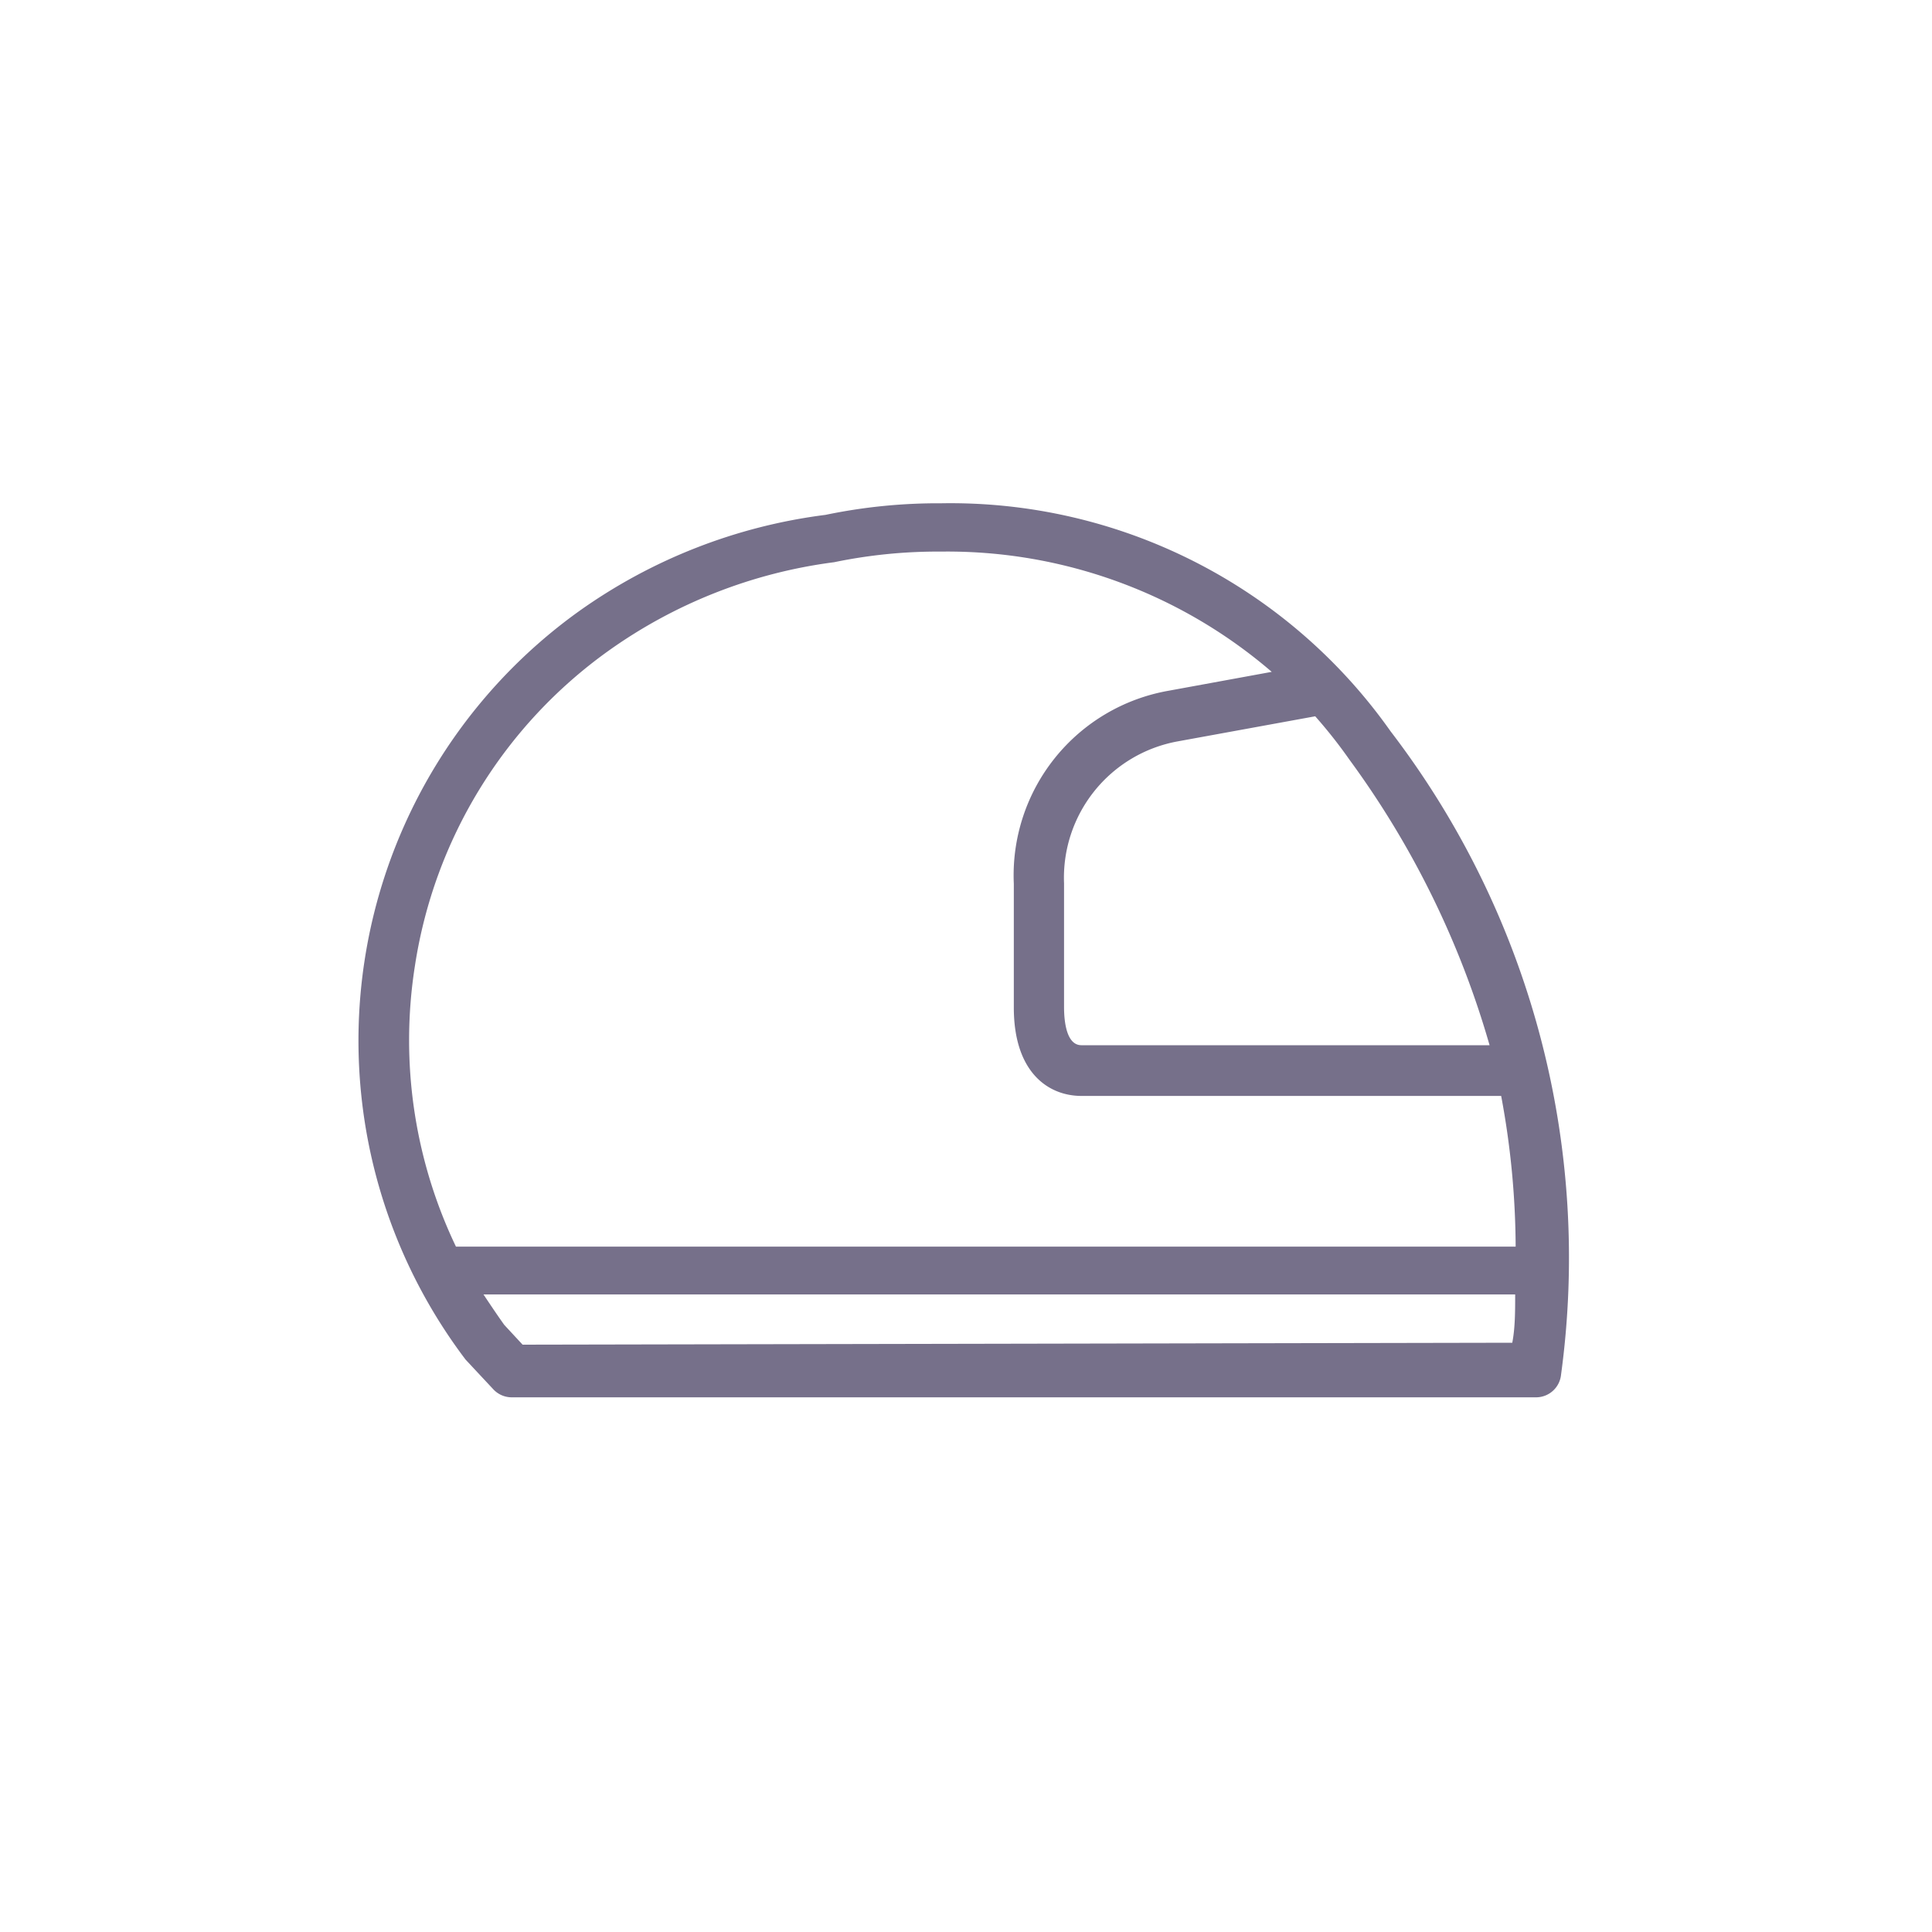
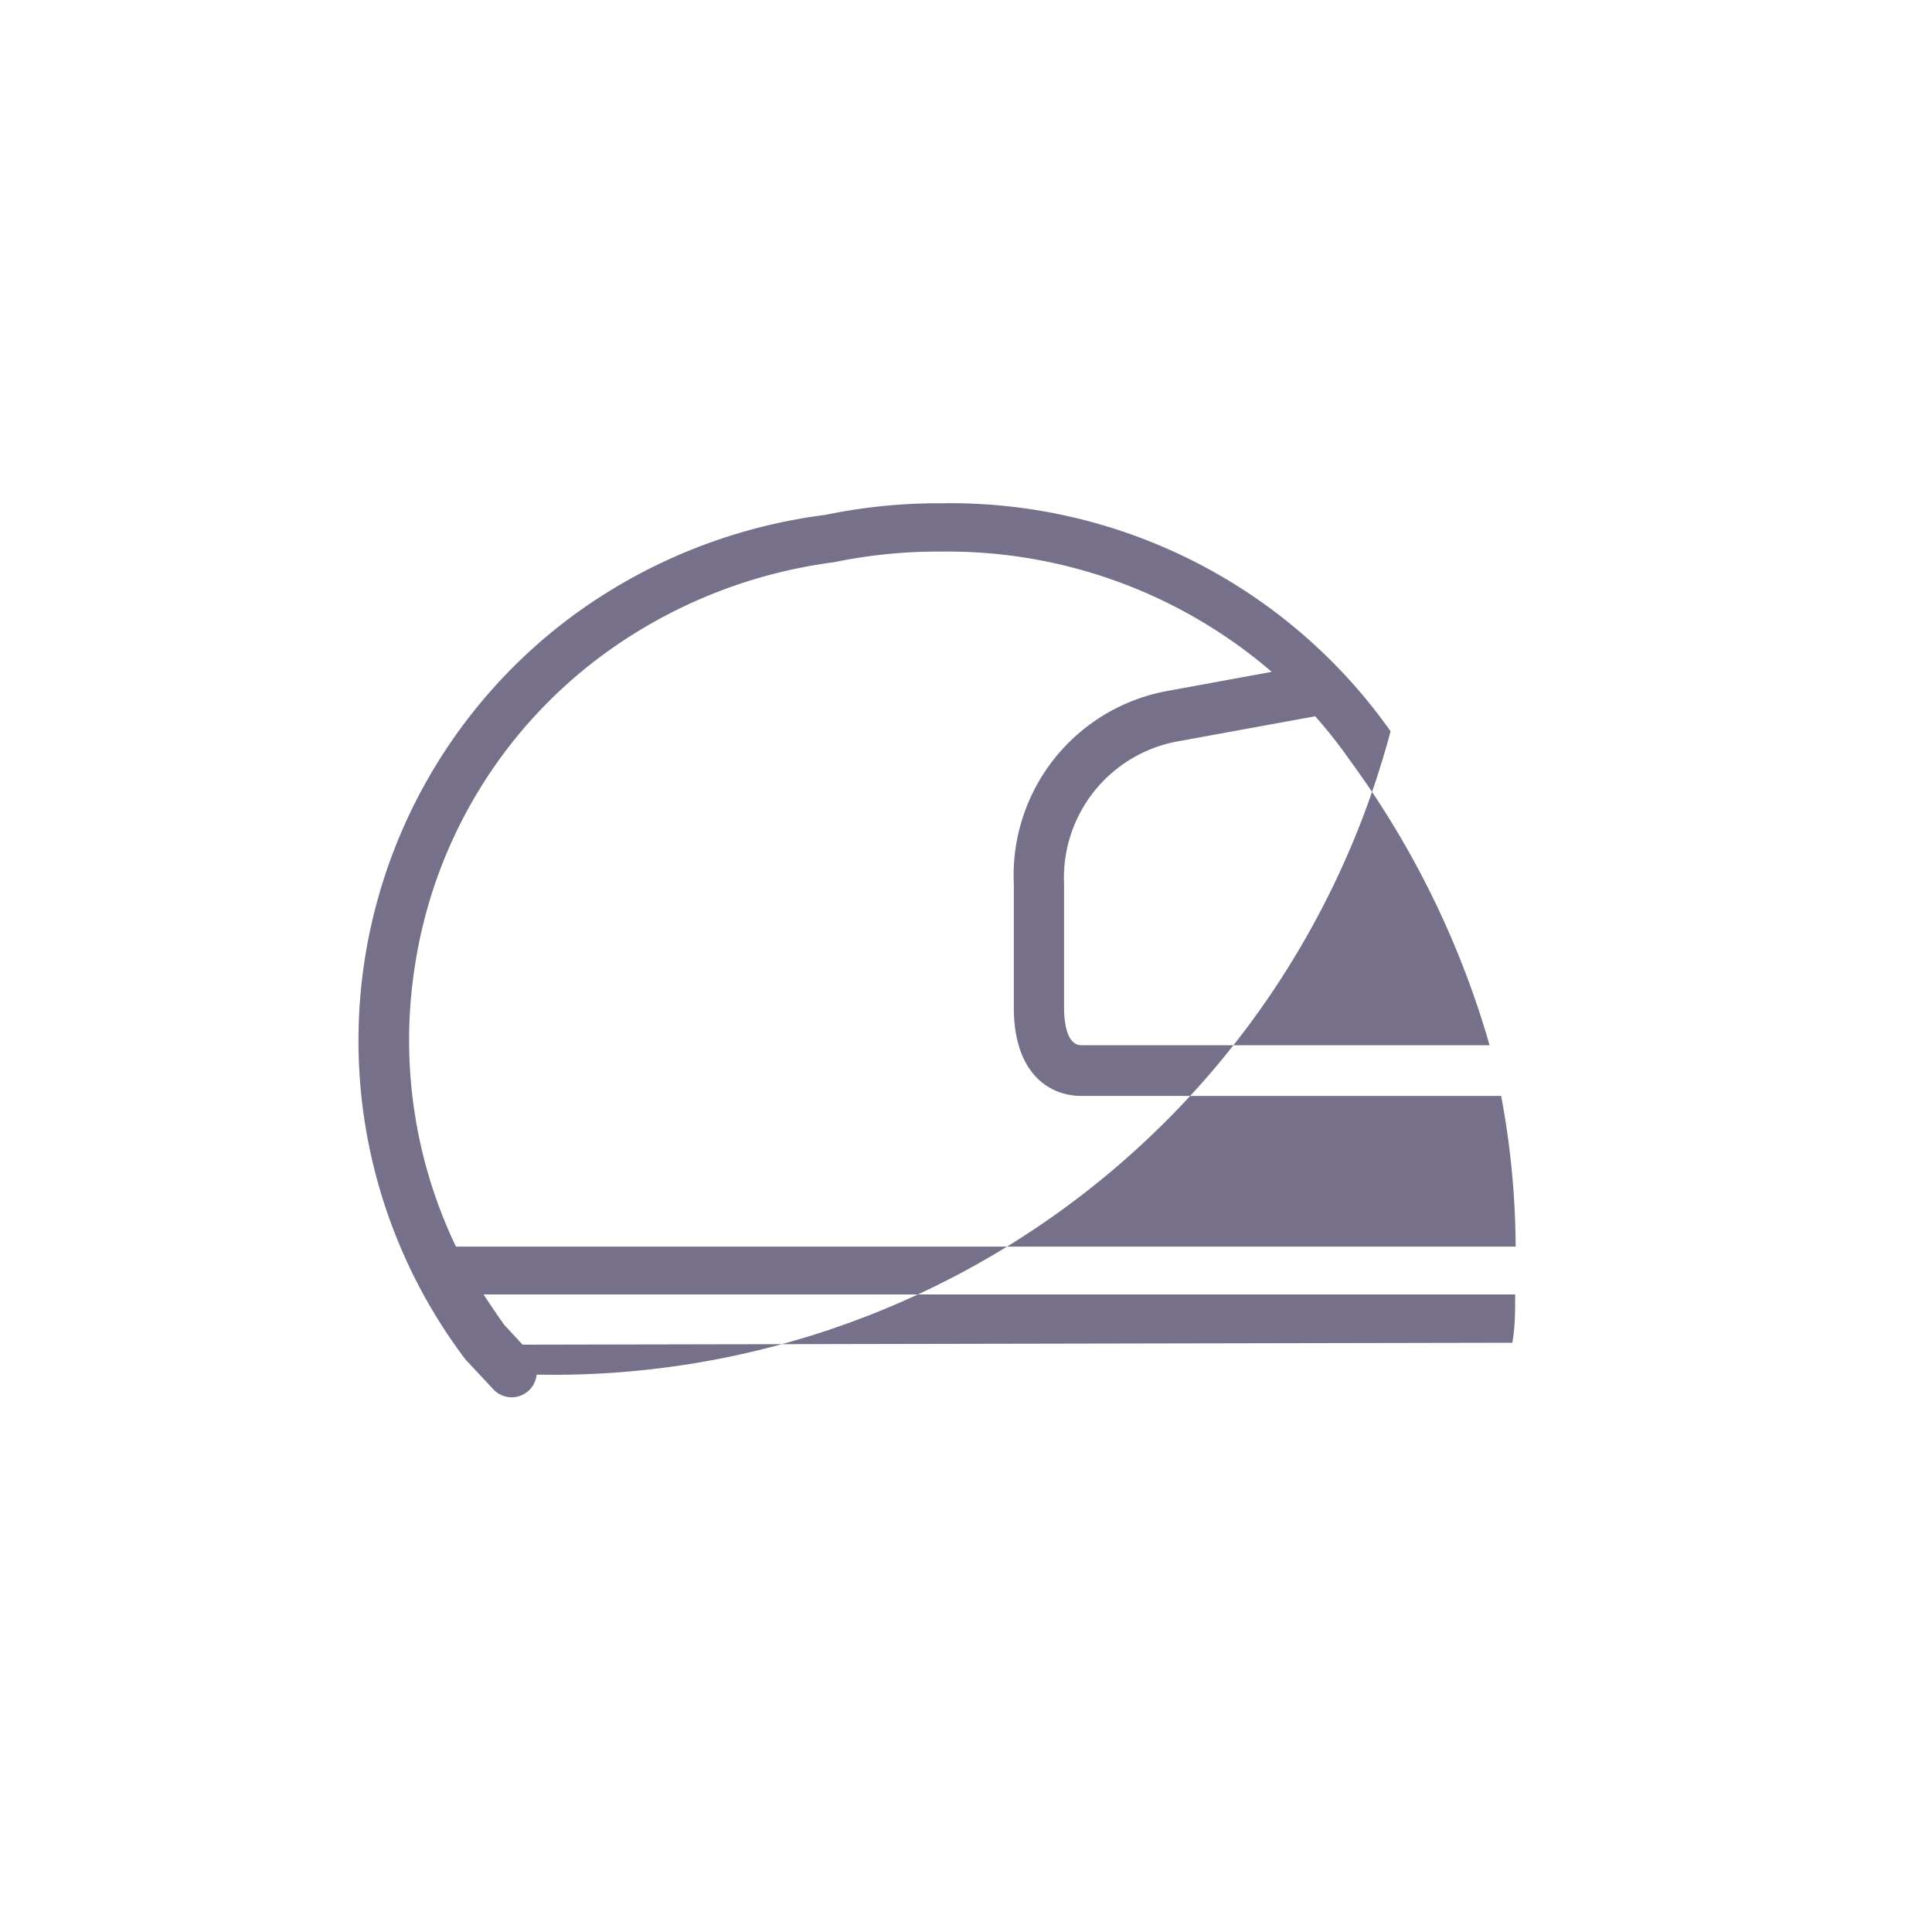
<svg xmlns="http://www.w3.org/2000/svg" viewBox="0 0 40 40">
  <defs>
    <style>.cls-1{fill:none;}.cls-2{fill:#76708a;}</style>
  </defs>
  <title>Motorcycle40PX</title>
  <g id="Layer_2" data-name="Layer 2">
    <g id="Layer_1-2" data-name="Layer 1">
-       <rect class="cls-1" width="40" height="40" />
-       <path class="cls-2" d="M28.79,15.14a11.15,11.15,0,0,0-9.3-4.72,11.43,11.43,0,0,0-2.4.24,11.22,11.22,0,0,0-5.11,2A10.94,10.94,0,0,0,9.64,28.15l.57.61a.52.52,0,0,0,.38.17H31.8a.52.52,0,0,0,.52-.47A17.93,17.93,0,0,0,28.79,15.14Zm2.05,6.5H22.39c-.31,0-.36-.49-.36-.79V18.29a2.87,2.87,0,0,1,2.35-2.94l2.85-.52a10,10,0,0,1,.71.9A18.7,18.7,0,0,1,30.84,21.64ZM8.59,20a9.84,9.84,0,0,1,4-6.52,10.32,10.32,0,0,1,4.68-1.84,10.55,10.55,0,0,1,2.22-.22,10.3,10.3,0,0,1,6.84,2.49l-2.13.39a3.88,3.88,0,0,0-3.21,4v2.56c0,1.35.72,1.83,1.4,1.83h8.69a17.28,17.28,0,0,1,.3,3.12H9.53l-.09,0A9.9,9.9,0,0,1,8.59,20Zm2.23,7.84-.38-.41c-.15-.21-.29-.42-.43-.63H31.37c0,.34,0,.69-.06,1Z" />
+       <path class="cls-2" d="M28.79,15.14a11.15,11.15,0,0,0-9.3-4.72,11.43,11.43,0,0,0-2.4.24,11.22,11.22,0,0,0-5.11,2A10.94,10.94,0,0,0,9.64,28.15l.57.61a.52.52,0,0,0,.38.17a.52.52,0,0,0,.52-.47A17.93,17.93,0,0,0,28.79,15.14Zm2.05,6.5H22.39c-.31,0-.36-.49-.36-.79V18.29a2.87,2.87,0,0,1,2.35-2.94l2.85-.52a10,10,0,0,1,.71.9A18.7,18.7,0,0,1,30.84,21.64ZM8.59,20a9.84,9.84,0,0,1,4-6.52,10.32,10.32,0,0,1,4.68-1.84,10.55,10.55,0,0,1,2.22-.22,10.3,10.3,0,0,1,6.84,2.49l-2.13.39a3.88,3.88,0,0,0-3.21,4v2.56c0,1.35.72,1.83,1.4,1.83h8.69a17.28,17.28,0,0,1,.3,3.12H9.53l-.09,0A9.9,9.9,0,0,1,8.59,20Zm2.23,7.84-.38-.41c-.15-.21-.29-.42-.43-.63H31.37c0,.34,0,.69-.06,1Z" />
    </g>
  </g>
</svg>